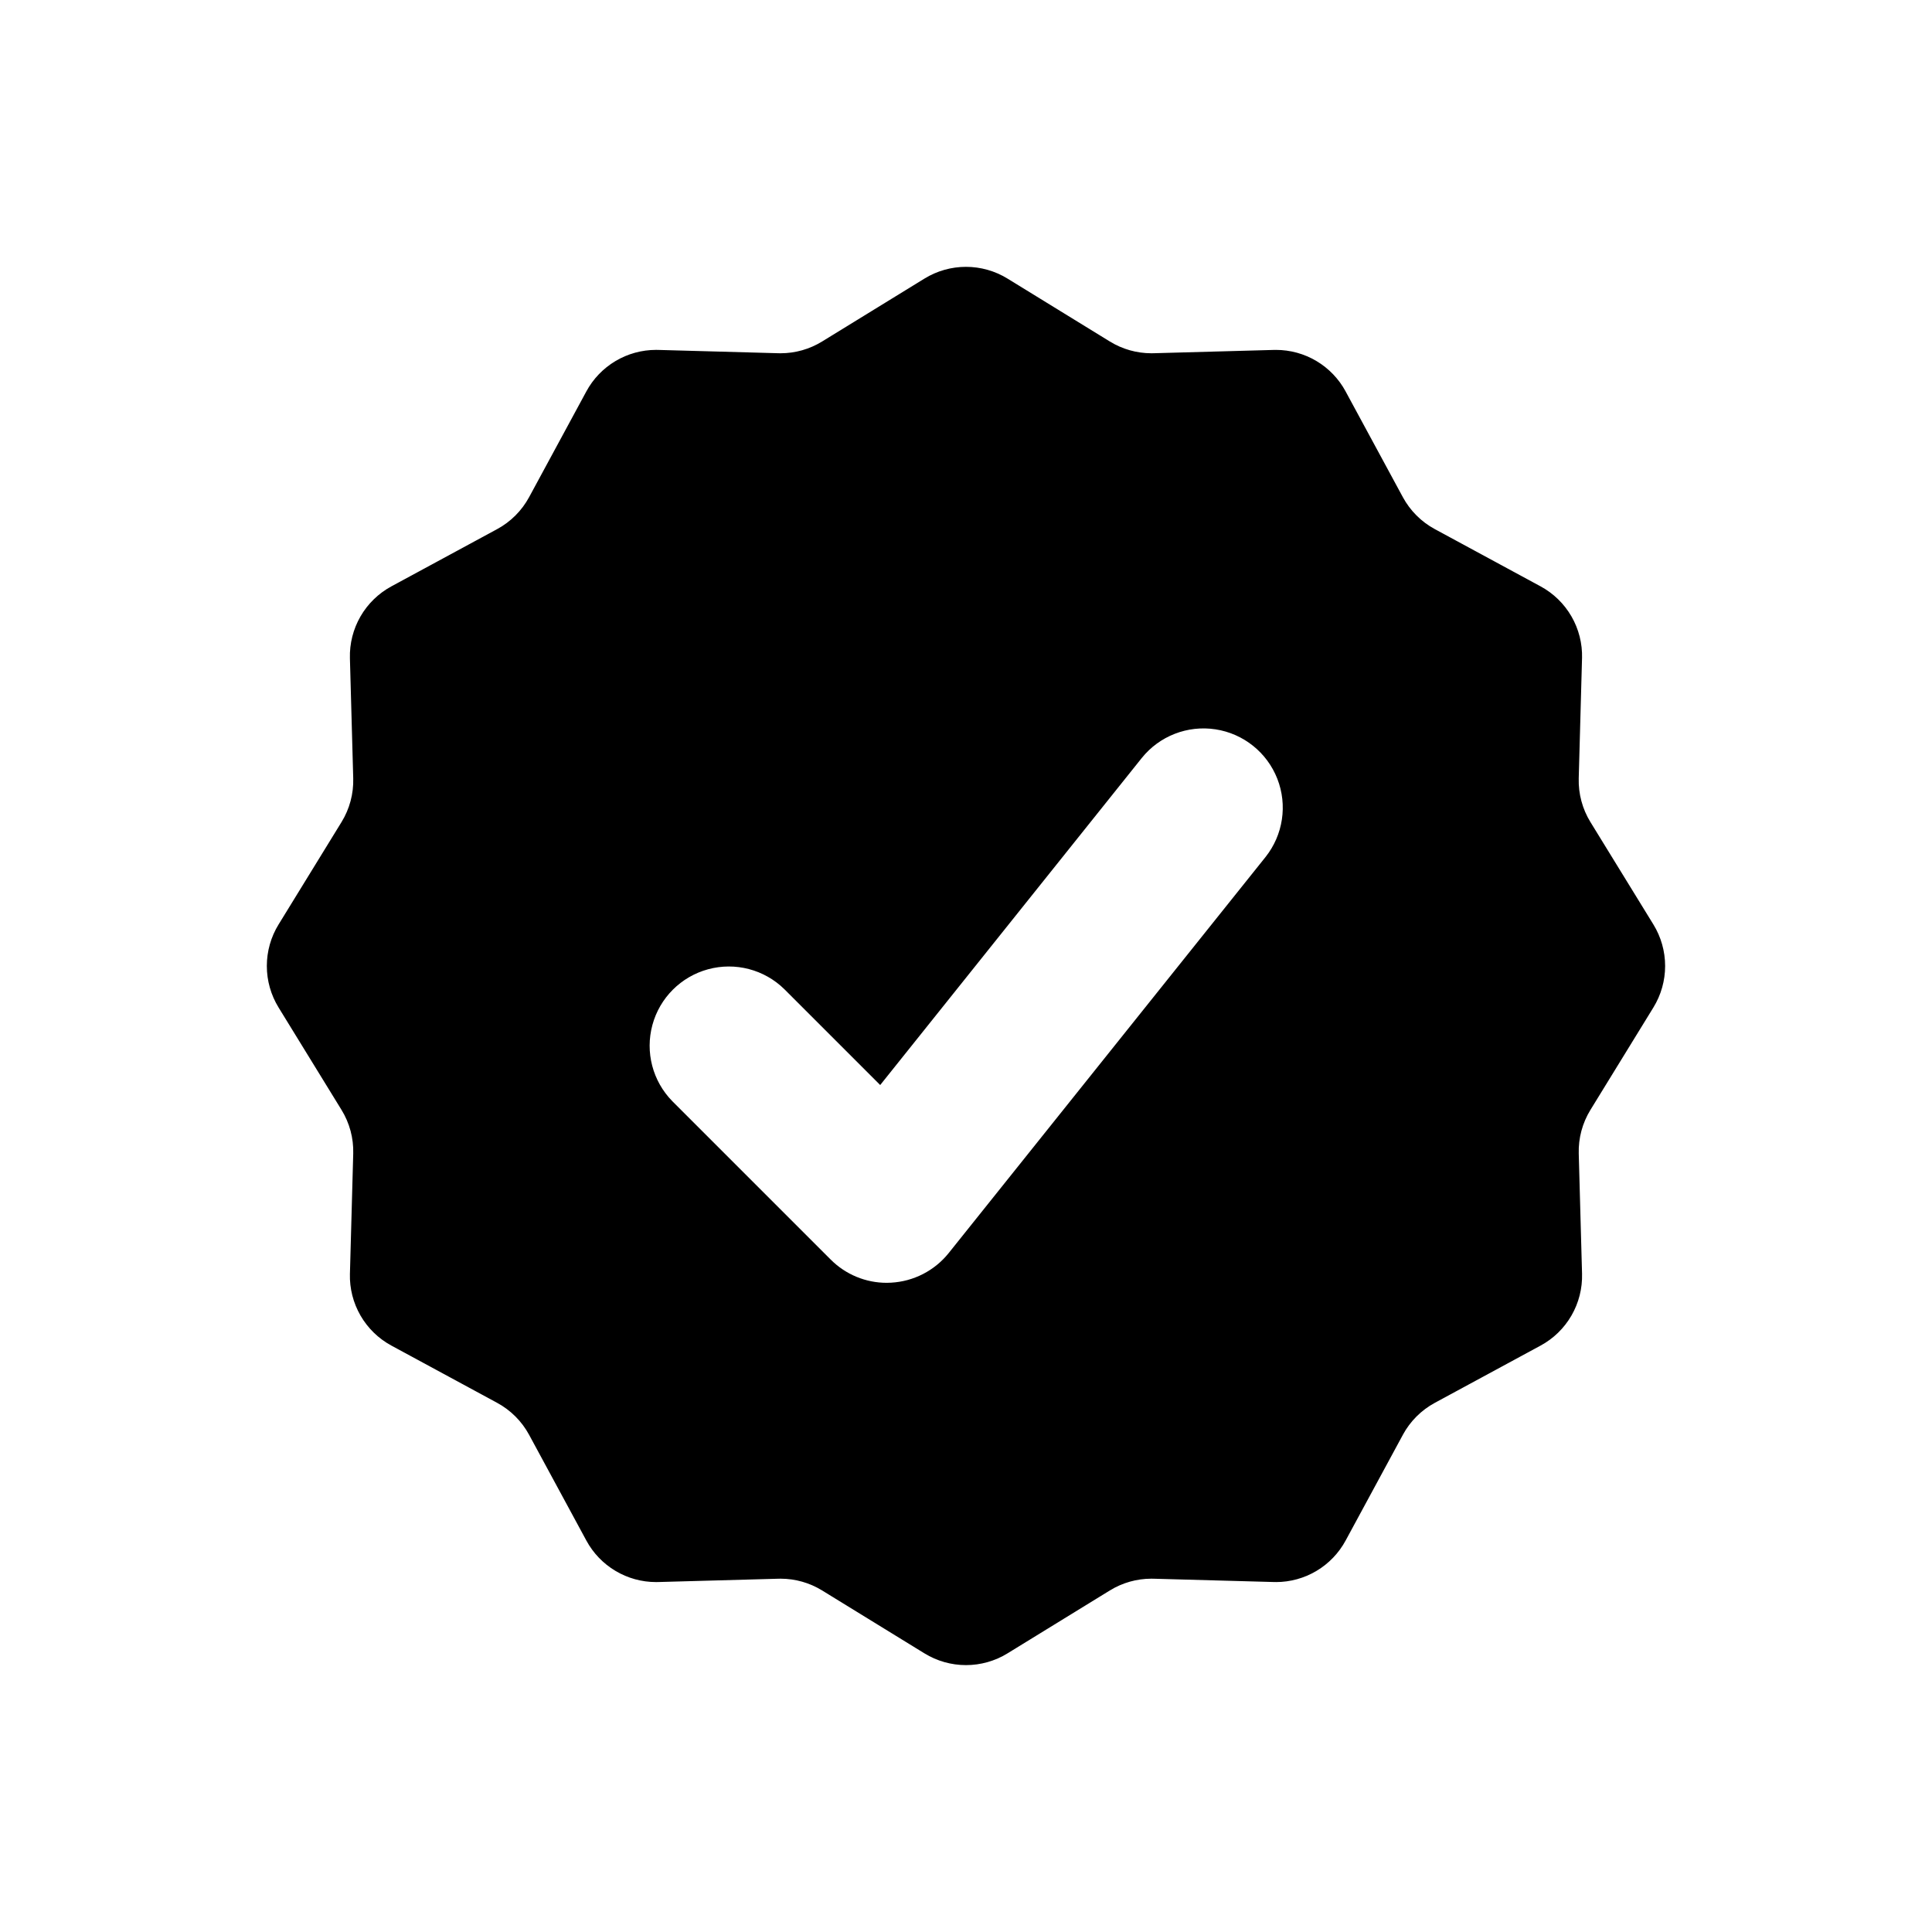
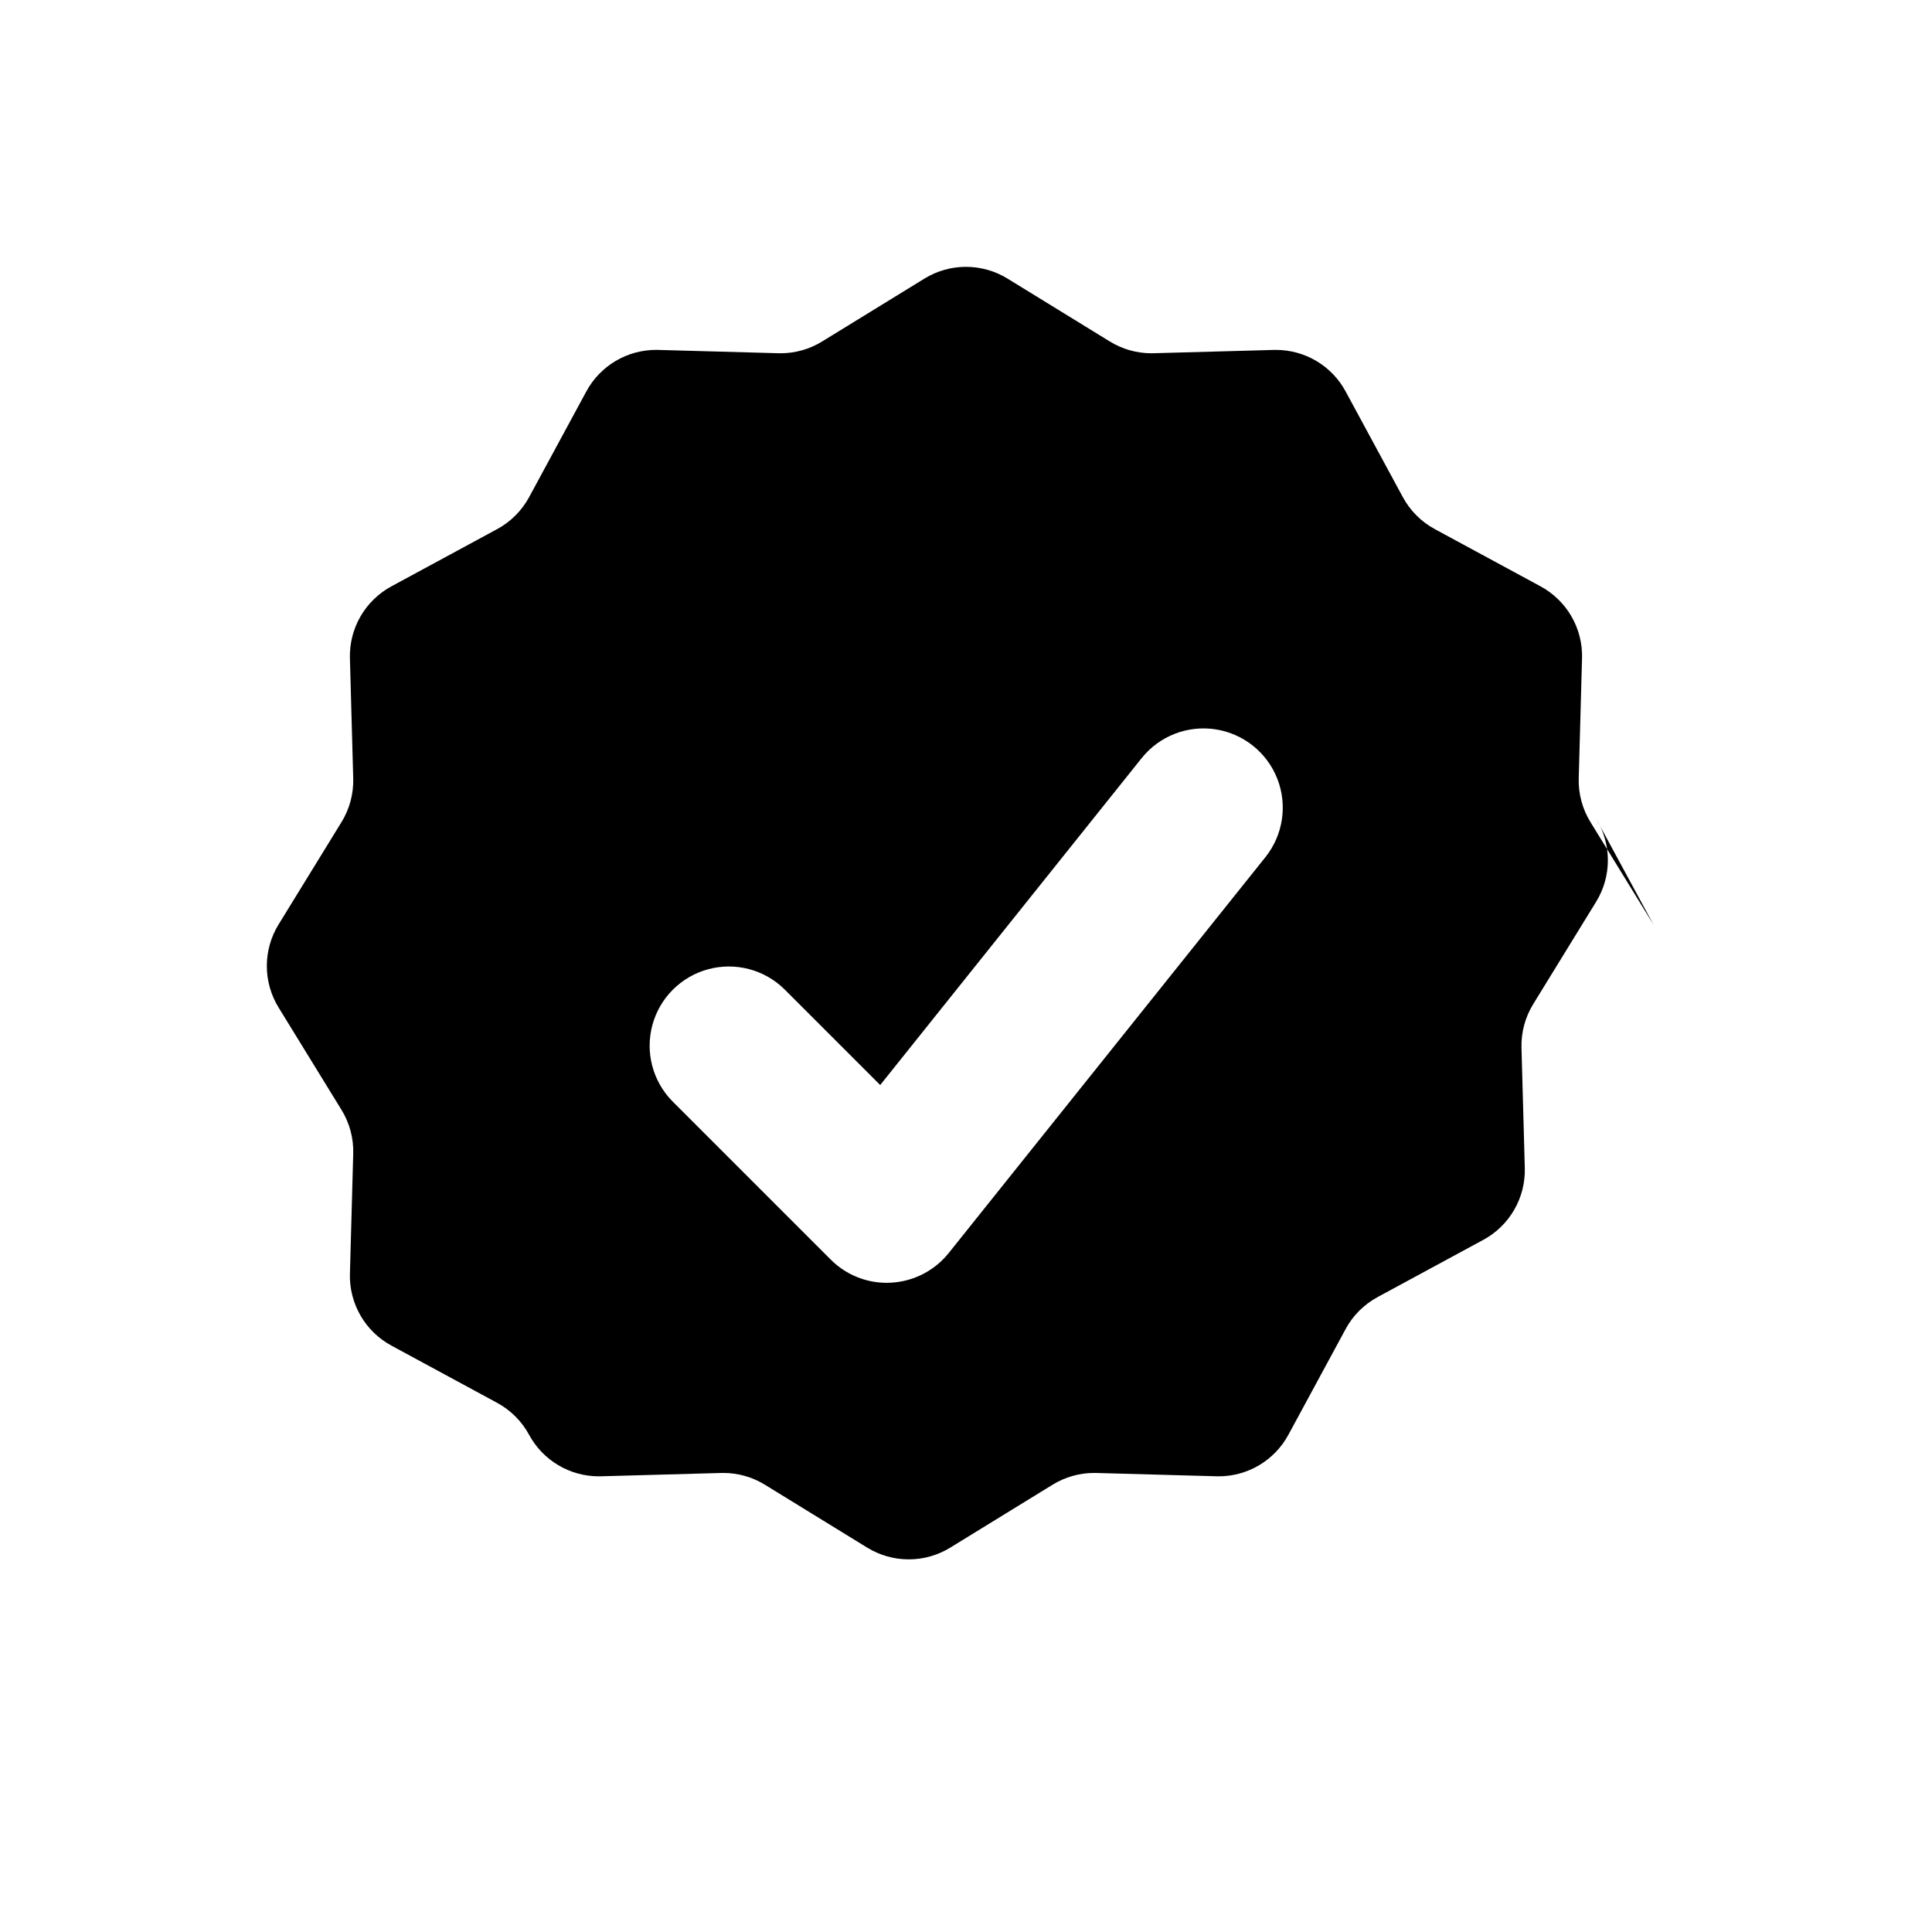
<svg xmlns="http://www.w3.org/2000/svg" fill="#000000" width="800px" height="800px" version="1.1" viewBox="144 144 512 512">
-   <path d="m582.17 389-16.688-27.148v0.004c-2.137-3.477-3.211-7.496-3.102-11.574l0.875-31.855h0.004c0.105-3.879-0.863-7.711-2.805-11.07-1.941-3.359-4.773-6.117-8.188-7.965l-28.027-15.172c-3.586-1.938-6.527-4.883-8.469-8.469l-15.172-28.023 0.004-0.004c-1.801-3.324-4.469-6.102-7.715-8.039-3.25-1.938-6.961-2.957-10.746-2.957l-0.582 0.008-31.852 0.875-0.582 0.008c-3.879 0-7.684-1.078-10.988-3.109l-27.148-16.688c-3.309-2.031-7.113-3.106-10.992-3.106-3.883 0-7.688 1.074-10.992 3.106l-27.152 16.688c-3.305 2.031-7.109 3.109-10.988 3.109l-0.578-0.008-31.859-0.879-0.582-0.008h0.004c-3.781 0.004-7.496 1.023-10.742 2.961-3.25 1.938-5.918 4.715-7.715 8.039l-15.172 28.027c-1.941 3.586-4.883 6.531-8.469 8.469l-28.027 15.172c-3.41 1.848-6.246 4.606-8.188 7.965-1.938 3.359-2.91 7.191-2.805 11.07l0.879 31.855c0.113 4.078-0.965 8.098-3.102 11.574l-16.688 27.148v-0.004c-2.031 3.309-3.106 7.113-3.106 10.996 0 3.879 1.074 7.684 3.106 10.992l16.688 27.148c2.137 3.473 3.215 7.492 3.102 11.57l-0.875 31.855h-0.004c-0.105 3.879 0.867 7.711 2.805 11.07 1.941 3.363 4.777 6.117 8.188 7.965l28.027 15.172c3.586 1.941 6.527 4.883 8.469 8.473l15.172 28.023c1.797 3.324 4.465 6.106 7.715 8.039 3.246 1.938 6.961 2.961 10.742 2.961l0.582-0.008 31.855-0.879 0.582-0.008h-0.004c3.883 0.004 7.684 1.078 10.988 3.109l27.148 16.688h0.004c3.305 2.031 7.109 3.106 10.992 3.106 3.879 0 7.684-1.074 10.992-3.106l27.148-16.688c3.305-2.031 7.109-3.109 10.988-3.109l0.582 0.008 31.855 0.875 0.582 0.008v0.004c3.781 0 7.492-1.023 10.742-2.961 3.25-1.934 5.914-4.715 7.715-8.039l15.172-28.023h-0.004c1.941-3.59 4.883-6.531 8.469-8.473l28.027-15.172c3.414-1.844 6.246-4.602 8.188-7.965 1.941-3.359 2.91-7.191 2.805-11.07l-0.875-31.855c-0.113-4.078 0.965-8.098 3.098-11.57l16.688-27.148c2.031-3.309 3.109-7.113 3.106-10.992 0-3.883-1.074-7.688-3.106-10.996zm-102.8-17.871-83.969 104.96c-3.738 4.652-9.273 7.5-15.23 7.832-0.391 0.02-0.781 0.039-1.168 0.039-5.57 0.008-10.91-2.207-14.844-6.148l-41.984-41.984c-5.223-5.316-7.231-13.008-5.281-20.199 1.949-7.195 7.57-12.816 14.766-14.766 7.191-1.949 14.883 0.059 20.199 5.281l25.402 25.402 69.309-86.656c4.691-5.844 12.145-8.742 19.551-7.609 7.406 1.133 13.652 6.129 16.383 13.105 2.731 6.977 1.535 14.883-3.133 20.742z" />
+   <path d="m582.17 389-16.688-27.148v0.004c-2.137-3.477-3.211-7.496-3.102-11.574l0.875-31.855h0.004c0.105-3.879-0.863-7.711-2.805-11.07-1.941-3.359-4.773-6.117-8.188-7.965l-28.027-15.172c-3.586-1.938-6.527-4.883-8.469-8.469l-15.172-28.023 0.004-0.004c-1.801-3.324-4.469-6.102-7.715-8.039-3.25-1.938-6.961-2.957-10.746-2.957l-0.582 0.008-31.852 0.875-0.582 0.008c-3.879 0-7.684-1.078-10.988-3.109l-27.148-16.688c-3.309-2.031-7.113-3.106-10.992-3.106-3.883 0-7.688 1.074-10.992 3.106l-27.152 16.688c-3.305 2.031-7.109 3.109-10.988 3.109l-0.578-0.008-31.859-0.879-0.582-0.008h0.004c-3.781 0.004-7.496 1.023-10.742 2.961-3.25 1.938-5.918 4.715-7.715 8.039l-15.172 28.027c-1.941 3.586-4.883 6.531-8.469 8.469l-28.027 15.172c-3.41 1.848-6.246 4.606-8.188 7.965-1.938 3.359-2.91 7.191-2.805 11.07l0.879 31.855c0.113 4.078-0.965 8.098-3.102 11.574l-16.688 27.148v-0.004c-2.031 3.309-3.106 7.113-3.106 10.996 0 3.879 1.074 7.684 3.106 10.992l16.688 27.148c2.137 3.473 3.215 7.492 3.102 11.57l-0.875 31.855h-0.004c-0.105 3.879 0.867 7.711 2.805 11.07 1.941 3.363 4.777 6.117 8.188 7.965l28.027 15.172c3.586 1.941 6.527 4.883 8.469 8.473c1.797 3.324 4.465 6.106 7.715 8.039 3.246 1.938 6.961 2.961 10.742 2.961l0.582-0.008 31.855-0.879 0.582-0.008h-0.004c3.883 0.004 7.684 1.078 10.988 3.109l27.148 16.688h0.004c3.305 2.031 7.109 3.106 10.992 3.106 3.879 0 7.684-1.074 10.992-3.106l27.148-16.688c3.305-2.031 7.109-3.109 10.988-3.109l0.582 0.008 31.855 0.875 0.582 0.008v0.004c3.781 0 7.492-1.023 10.742-2.961 3.25-1.934 5.914-4.715 7.715-8.039l15.172-28.023h-0.004c1.941-3.59 4.883-6.531 8.469-8.473l28.027-15.172c3.414-1.844 6.246-4.602 8.188-7.965 1.941-3.359 2.91-7.191 2.805-11.07l-0.875-31.855c-0.113-4.078 0.965-8.098 3.098-11.57l16.688-27.148c2.031-3.309 3.109-7.113 3.106-10.992 0-3.883-1.074-7.688-3.106-10.996zm-102.8-17.871-83.969 104.96c-3.738 4.652-9.273 7.5-15.23 7.832-0.391 0.02-0.781 0.039-1.168 0.039-5.57 0.008-10.91-2.207-14.844-6.148l-41.984-41.984c-5.223-5.316-7.231-13.008-5.281-20.199 1.949-7.195 7.57-12.816 14.766-14.766 7.191-1.949 14.883 0.059 20.199 5.281l25.402 25.402 69.309-86.656c4.691-5.844 12.145-8.742 19.551-7.609 7.406 1.133 13.652 6.129 16.383 13.105 2.731 6.977 1.535 14.883-3.133 20.742z" />
</svg>